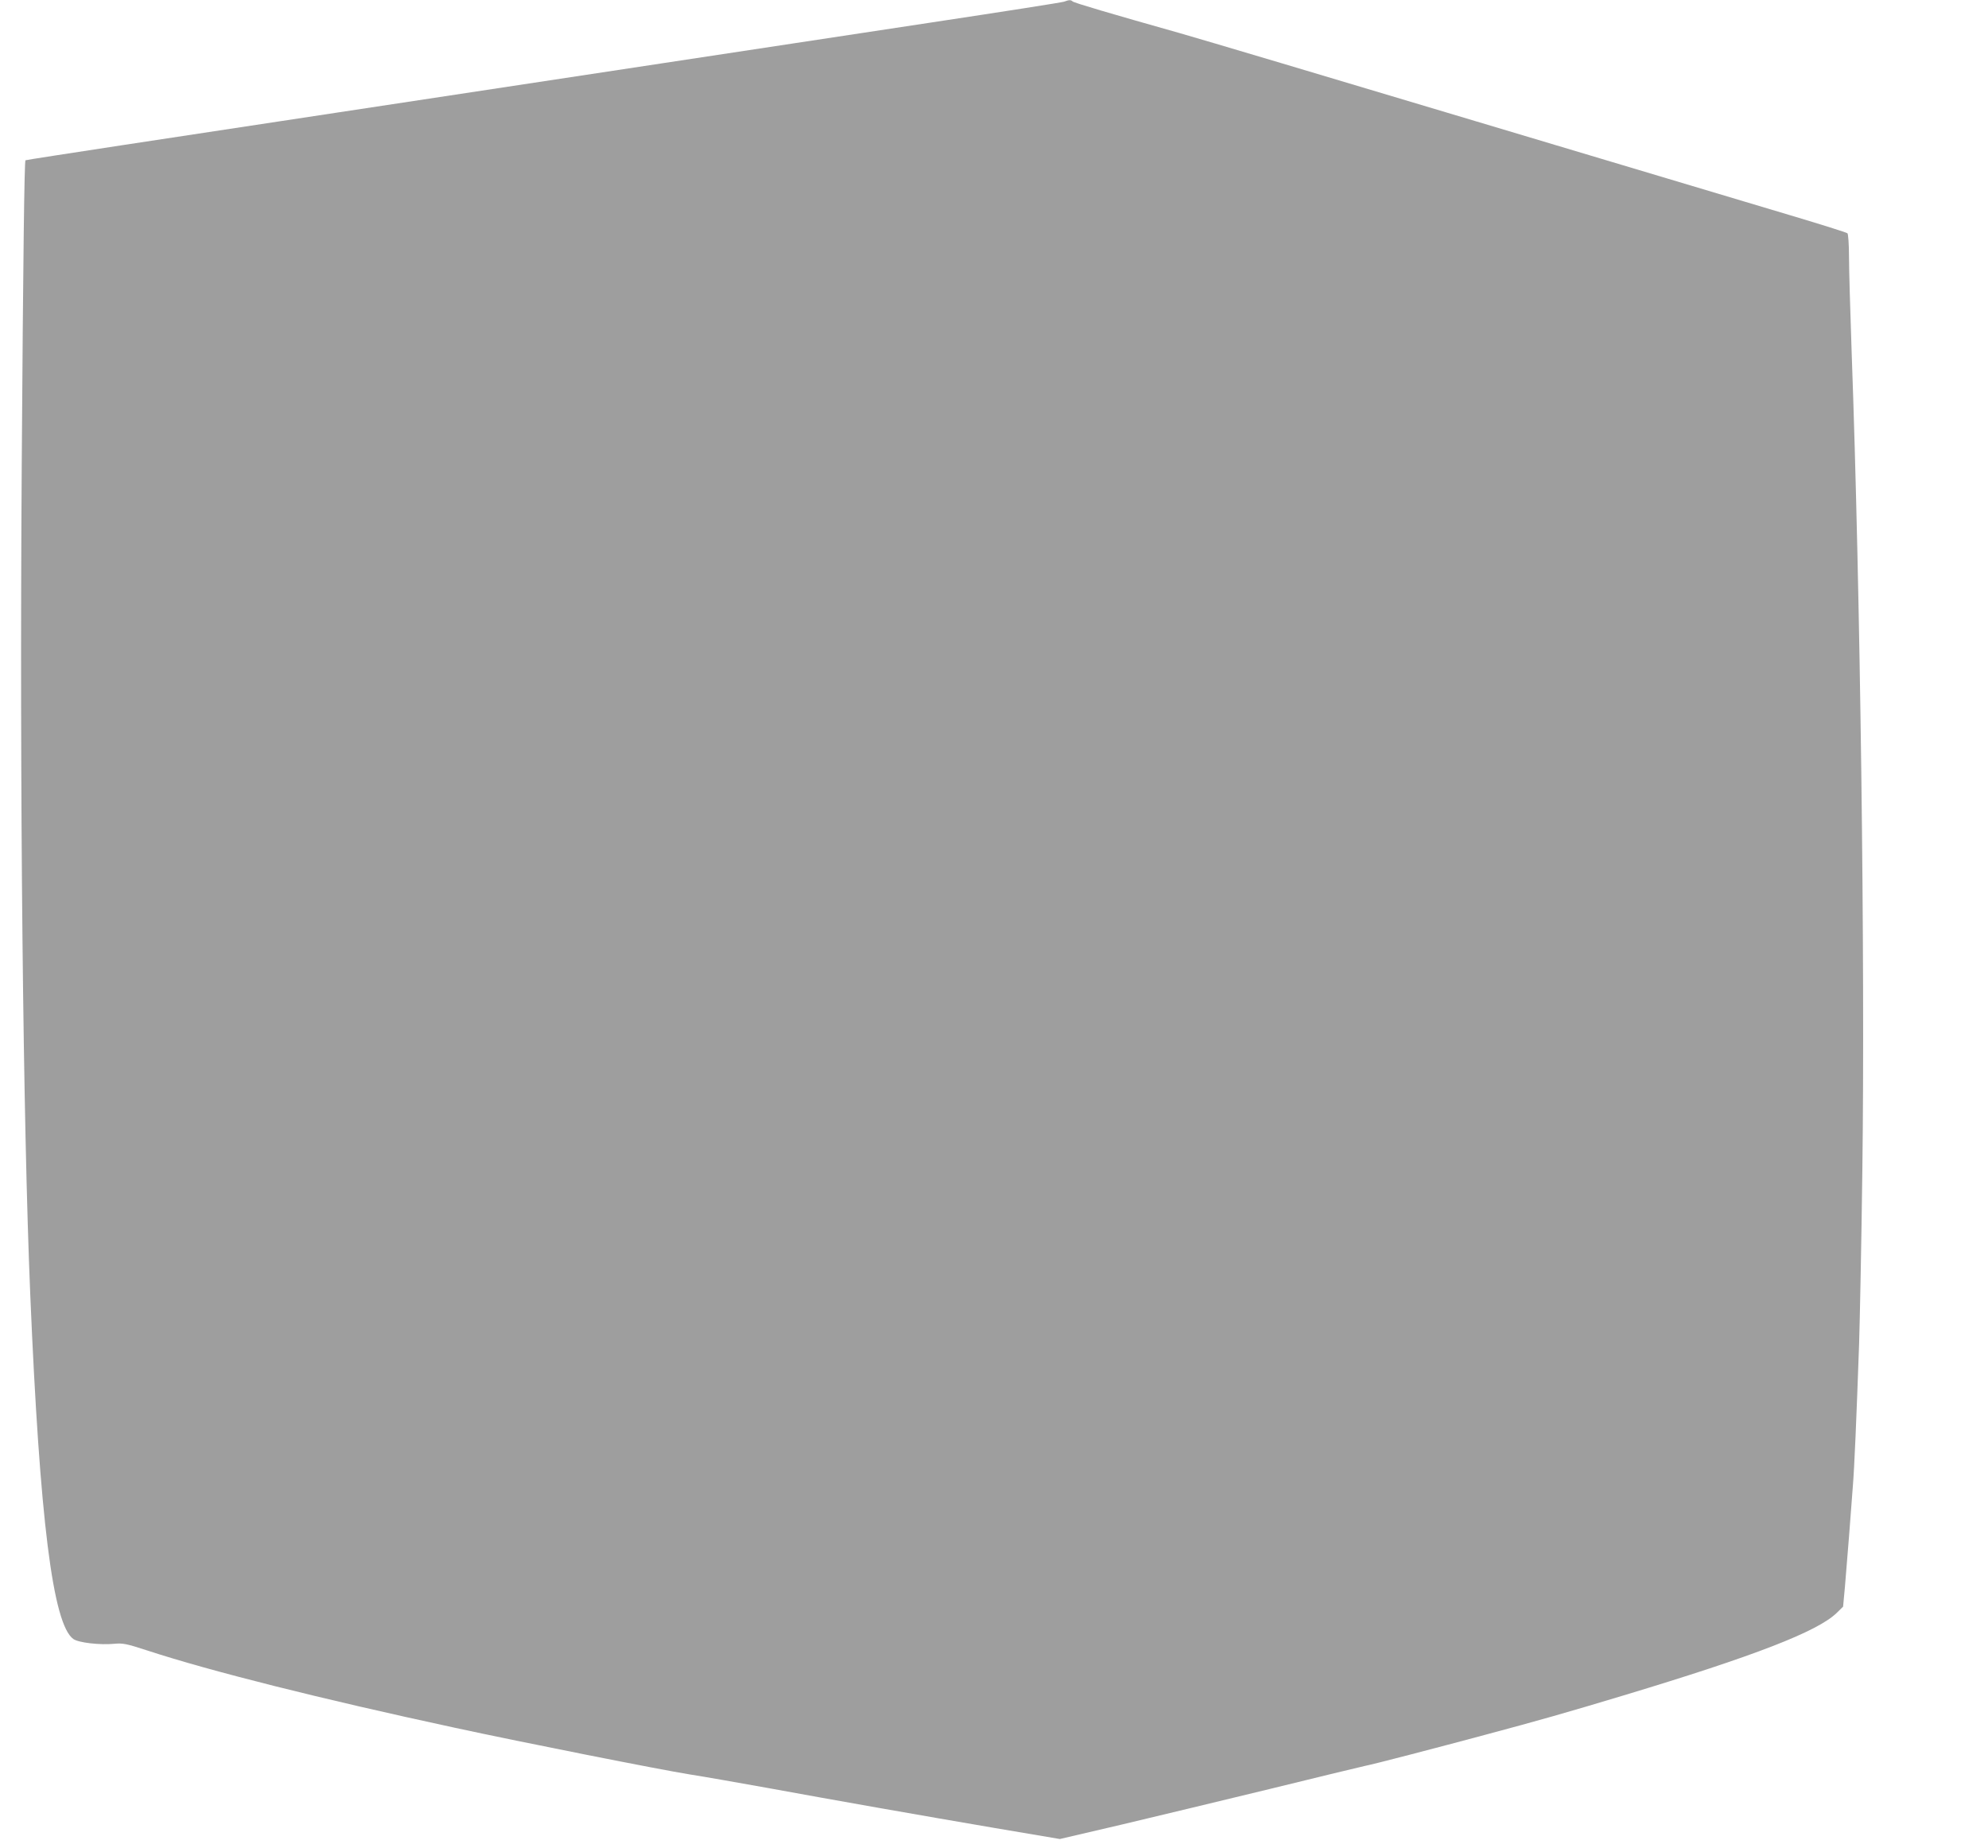
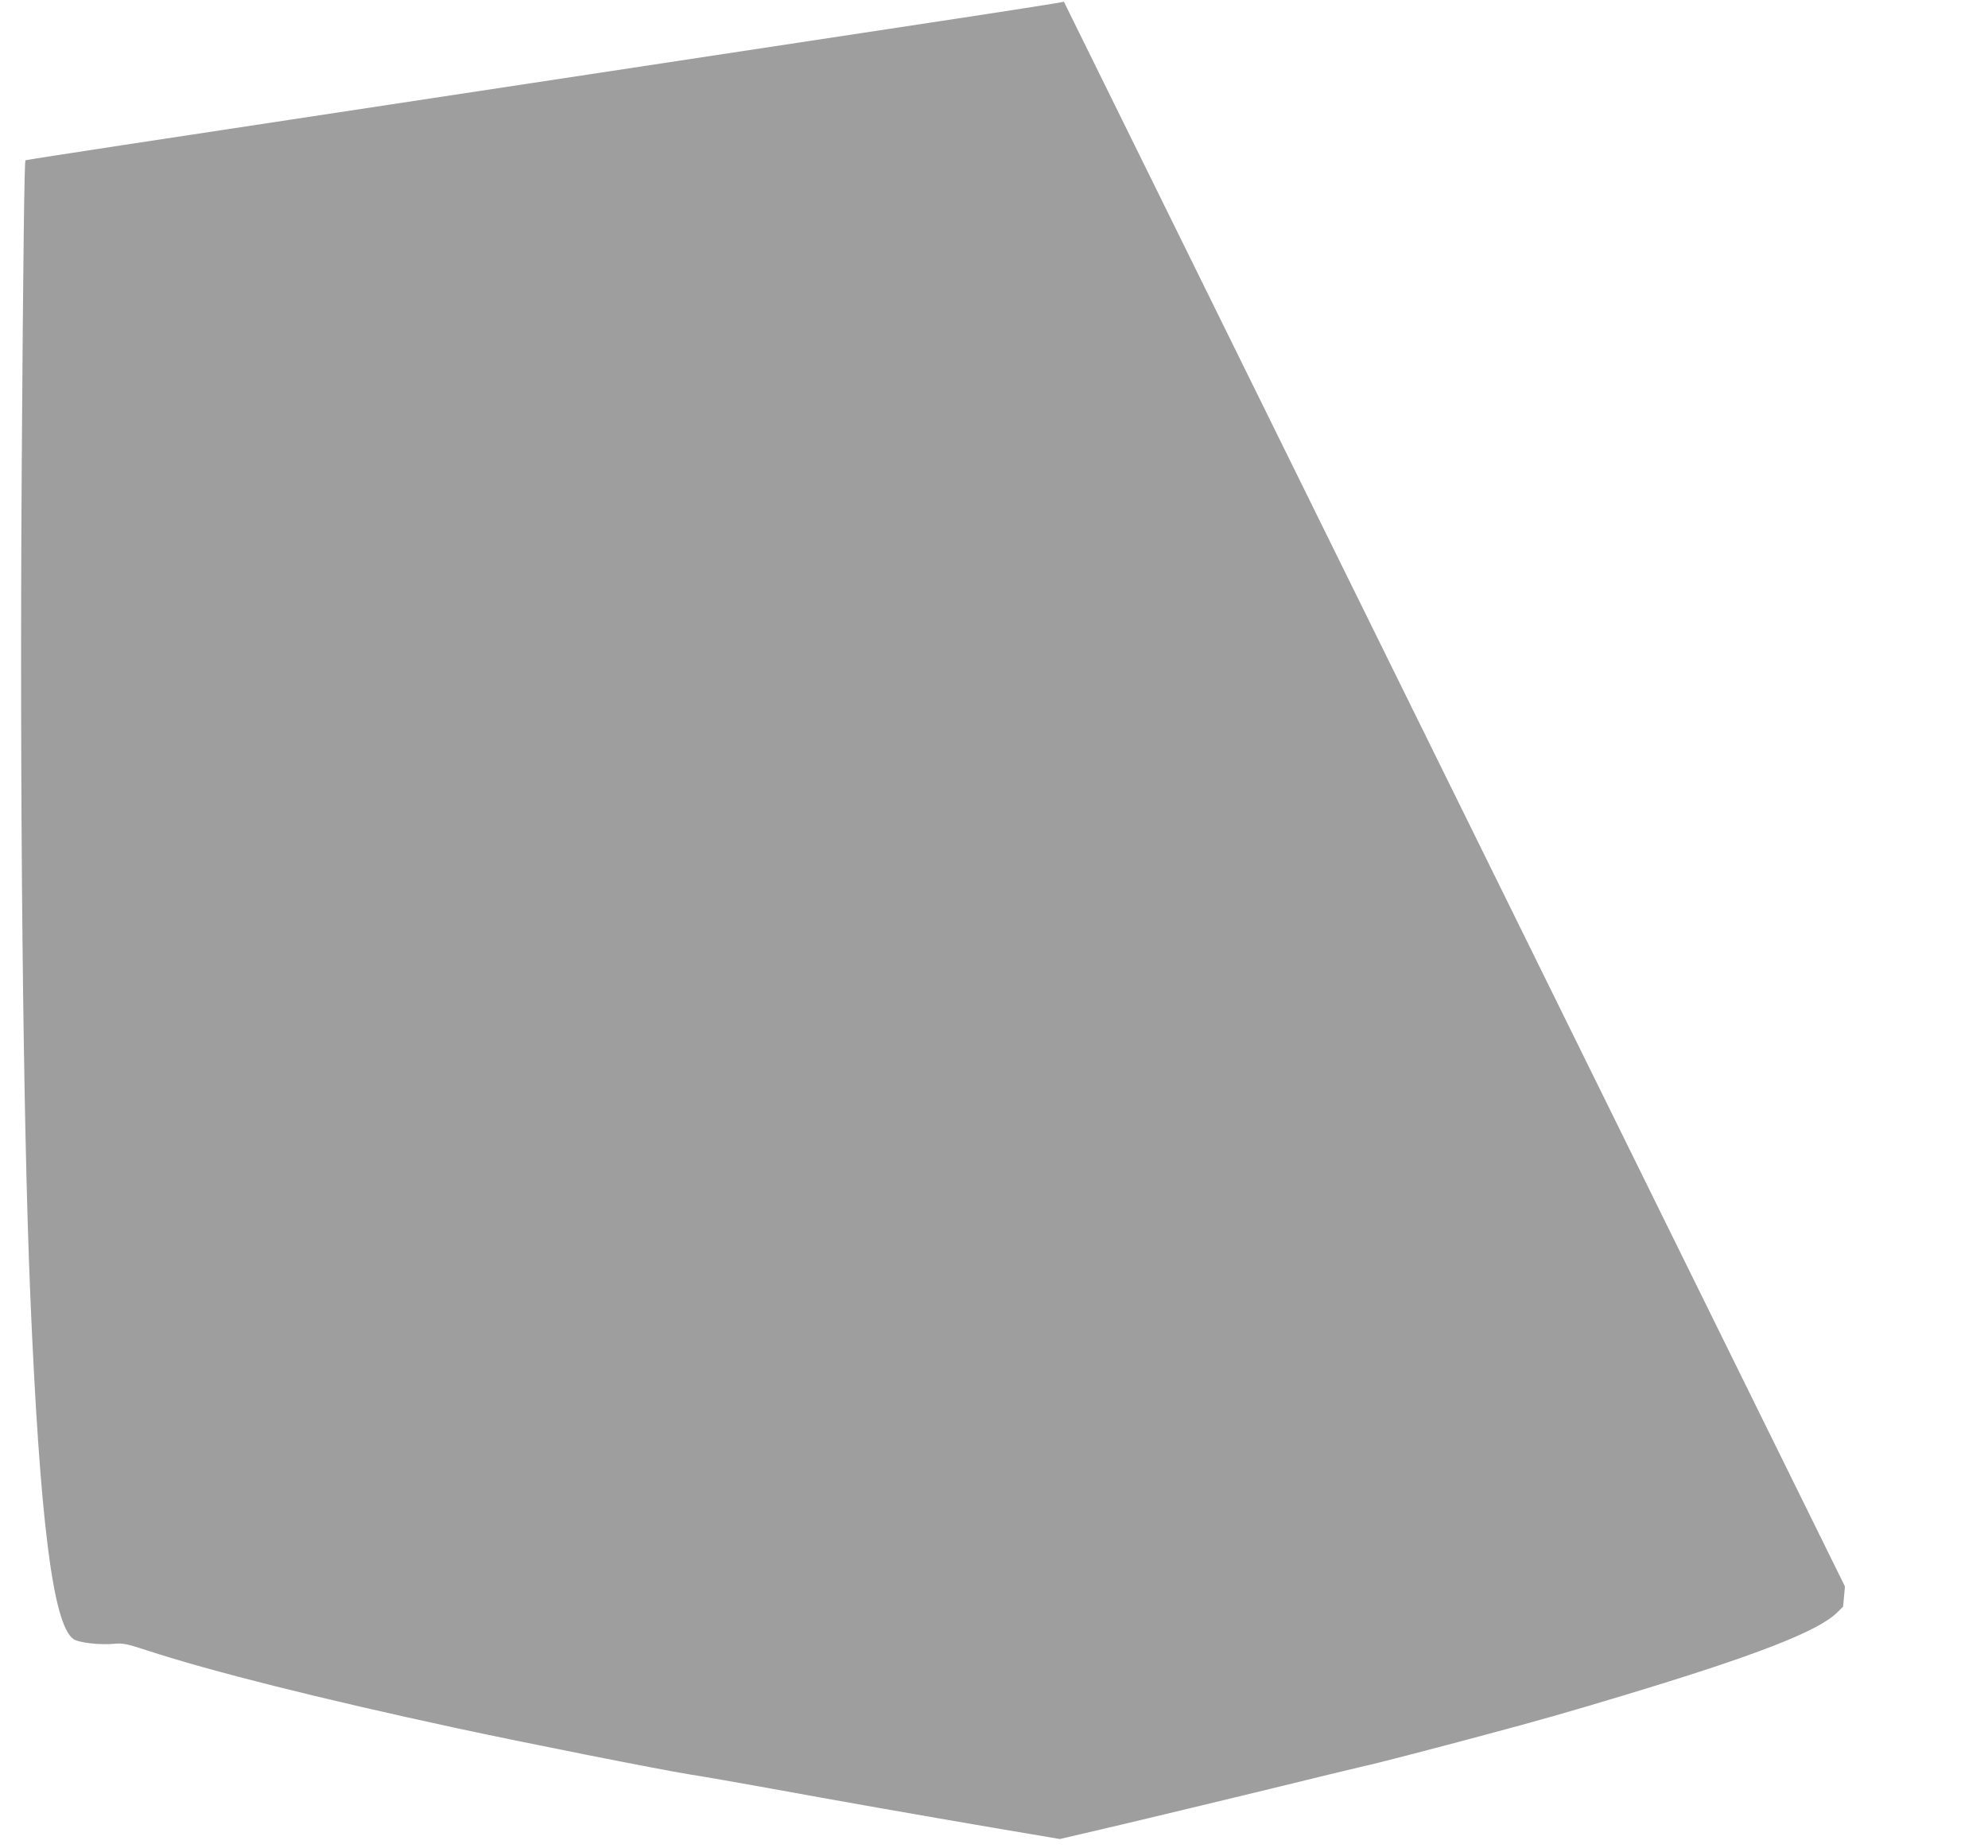
<svg xmlns="http://www.w3.org/2000/svg" version="1.0" width="1280pt" height="1190pt" viewBox="0 0 1280 1190" preserveAspectRatio="xMidYMid meet">
  <g transform="translate(0,1190) scale(0.1,-0.1)" fill="#9e9e9e" stroke="none">
-     <path d="M6850 11889 c-14 -5 -398 -65 -855 -134 -838 -127 -2418 -367 -3825 -580 -421 -64 -1043 -158 -1384 -210 -340 -52 -620 -95 -622 -97 -7 -8 -15 -607 -24 -1958 -14 -2106 8 -4231 55 -5350 61 -1444 145 -2118 277 -2213 32 -24 173 -40 264 -31 55 5 77 1 215 -44 400 -131 1107 -309 1979 -497 439 -95 1317 -269 1510 -300 91 -14 311 -53 490 -85 470 -86 994 -178 1474 -260 l420 -71 390 91 c215 51 648 155 961 231 314 77 590 144 615 149 53 10 460 116 780 202 330 88 527 144 885 252 843 254 1247 411 1370 530 l42 41 12 130 c6 72 18 216 26 320 8 105 19 246 24 315 11 130 24 448 41 925 5 154 15 658 21 1120 18 1343 -13 3727 -69 5270 -9 259 -17 534 -17 612 0 80 -5 146 -10 151 -6 5 -170 57 -365 115 -195 58 -1109 332 -2030 607 -921 276 -1778 531 -1905 567 -450 127 -680 195 -689 204 -12 11 -23 10 -56 -2z" />
+     <path d="M6850 11889 c-14 -5 -398 -65 -855 -134 -838 -127 -2418 -367 -3825 -580 -421 -64 -1043 -158 -1384 -210 -340 -52 -620 -95 -622 -97 -7 -8 -15 -607 -24 -1958 -14 -2106 8 -4231 55 -5350 61 -1444 145 -2118 277 -2213 32 -24 173 -40 264 -31 55 5 77 1 215 -44 400 -131 1107 -309 1979 -497 439 -95 1317 -269 1510 -300 91 -14 311 -53 490 -85 470 -86 994 -178 1474 -260 l420 -71 390 91 c215 51 648 155 961 231 314 77 590 144 615 149 53 10 460 116 780 202 330 88 527 144 885 252 843 254 1247 411 1370 530 l42 41 12 130 z" />
  </g>
</svg>